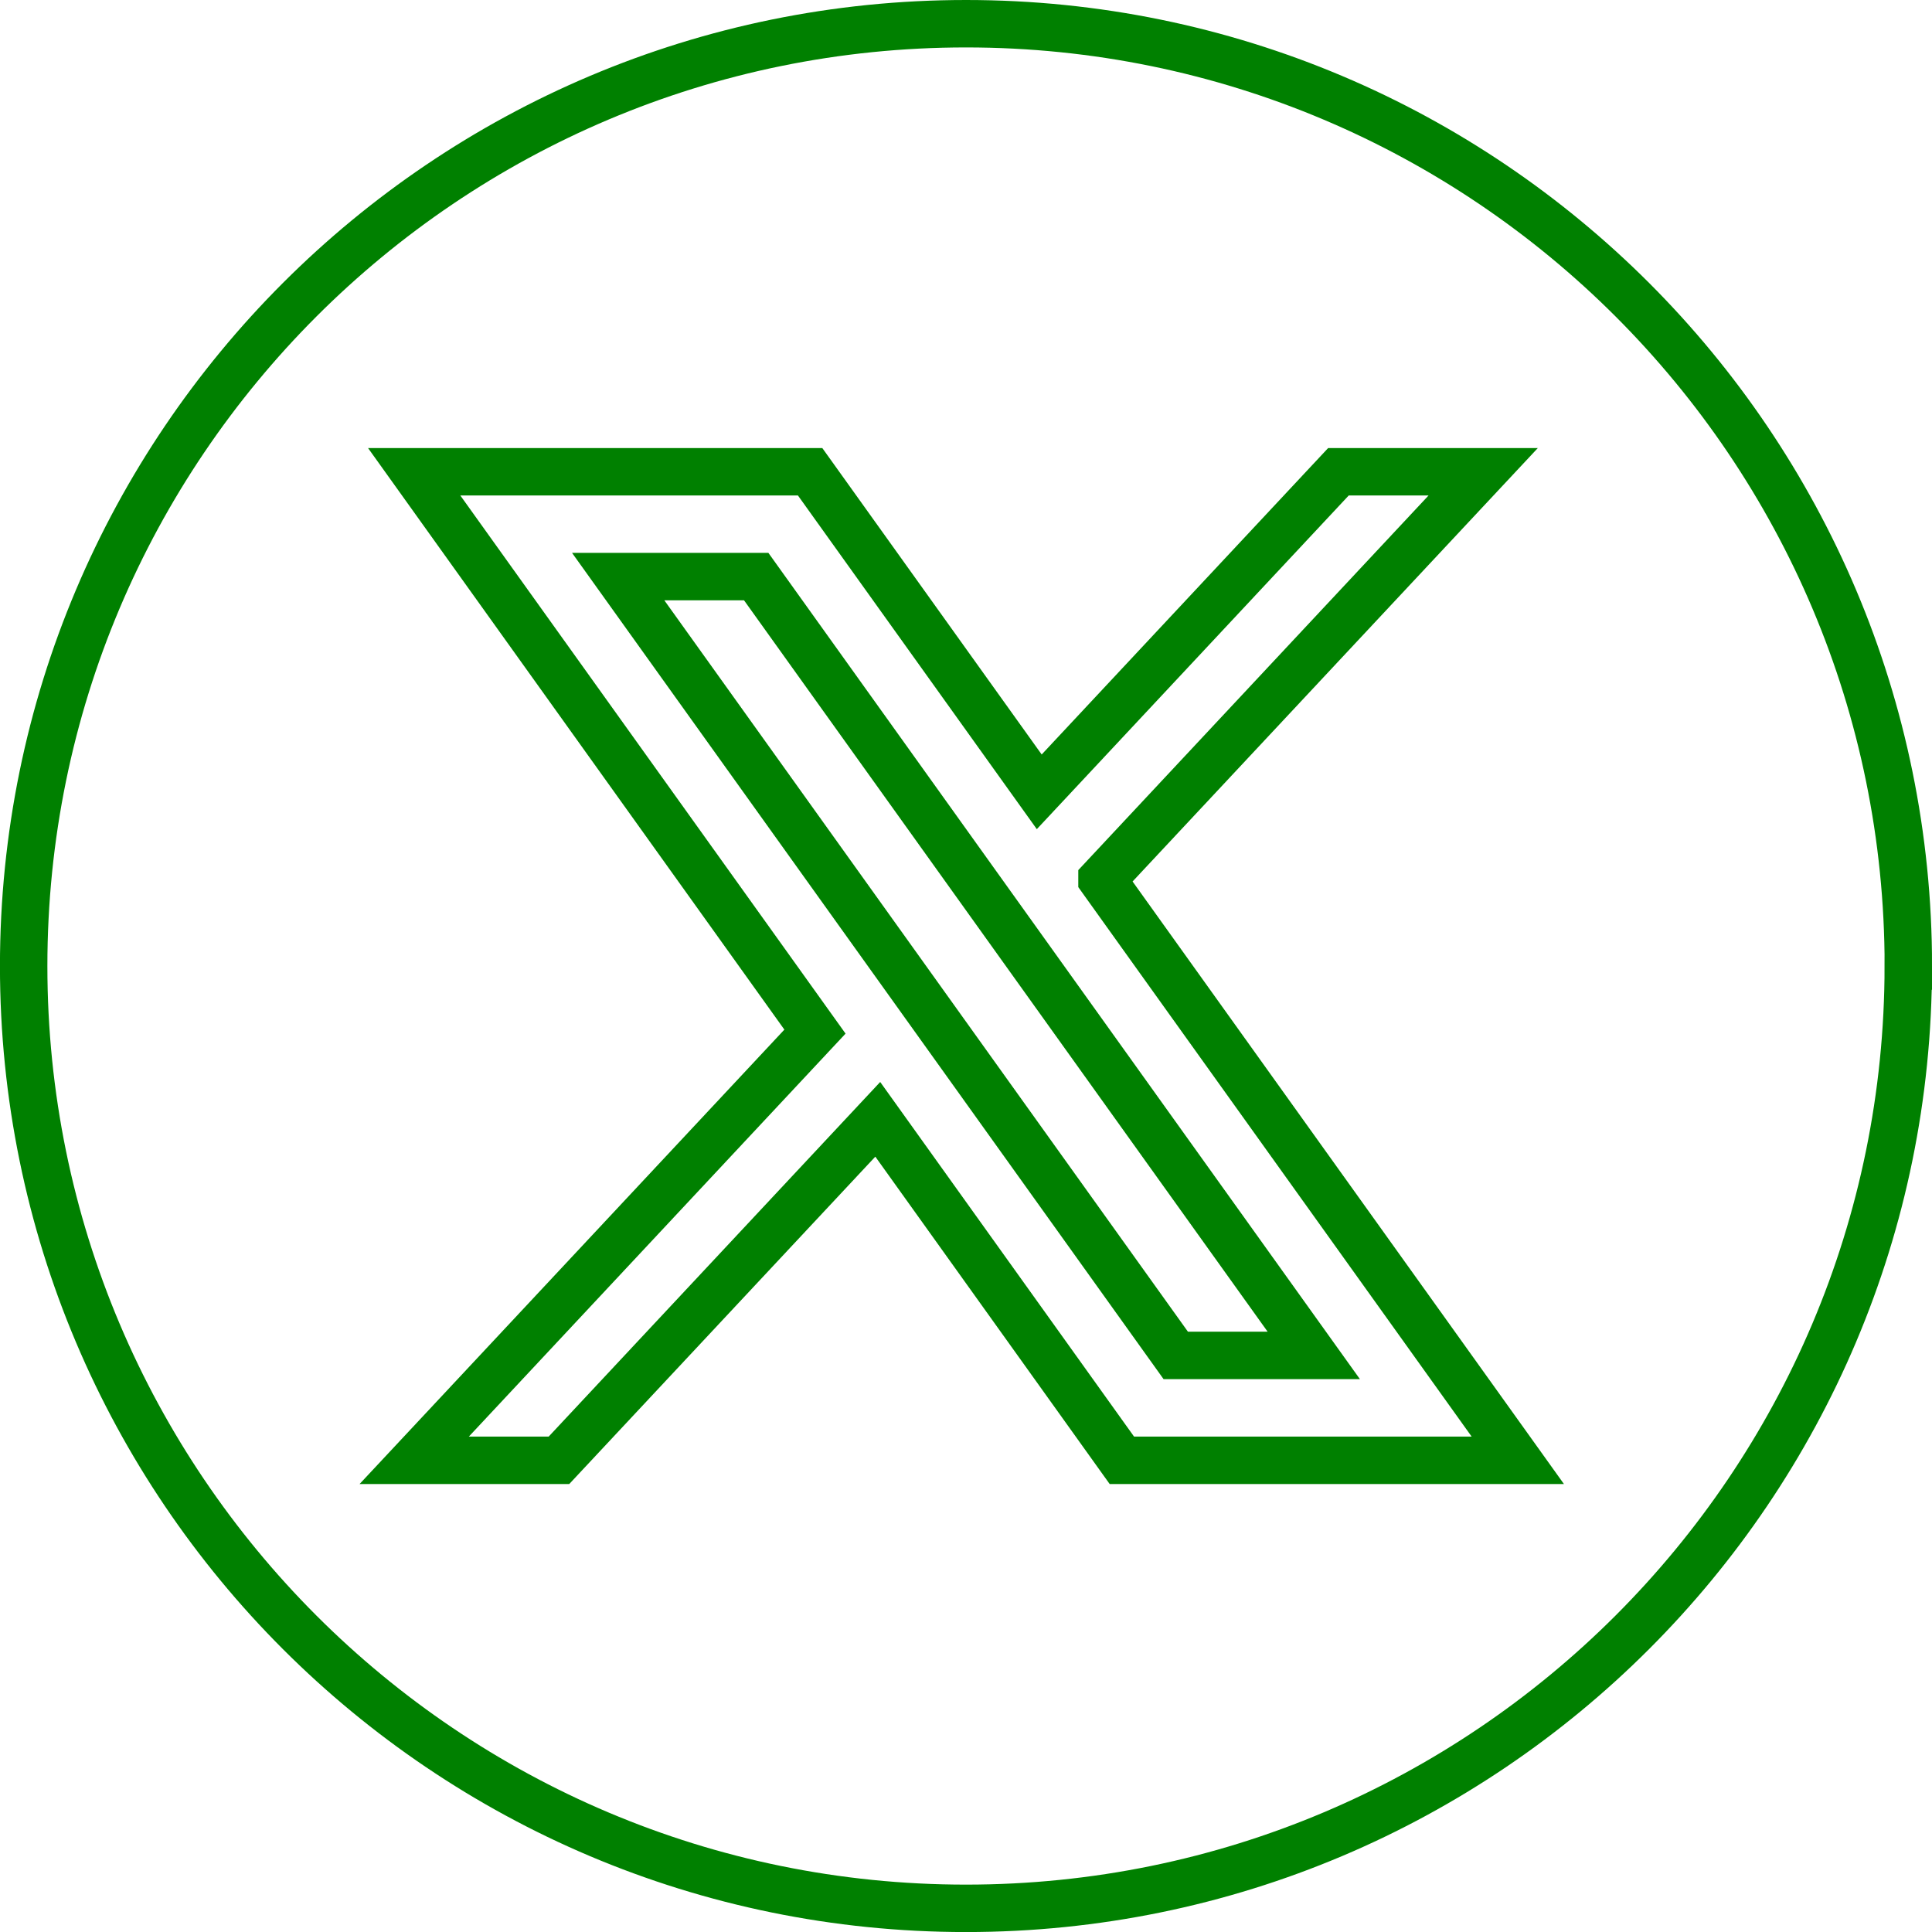
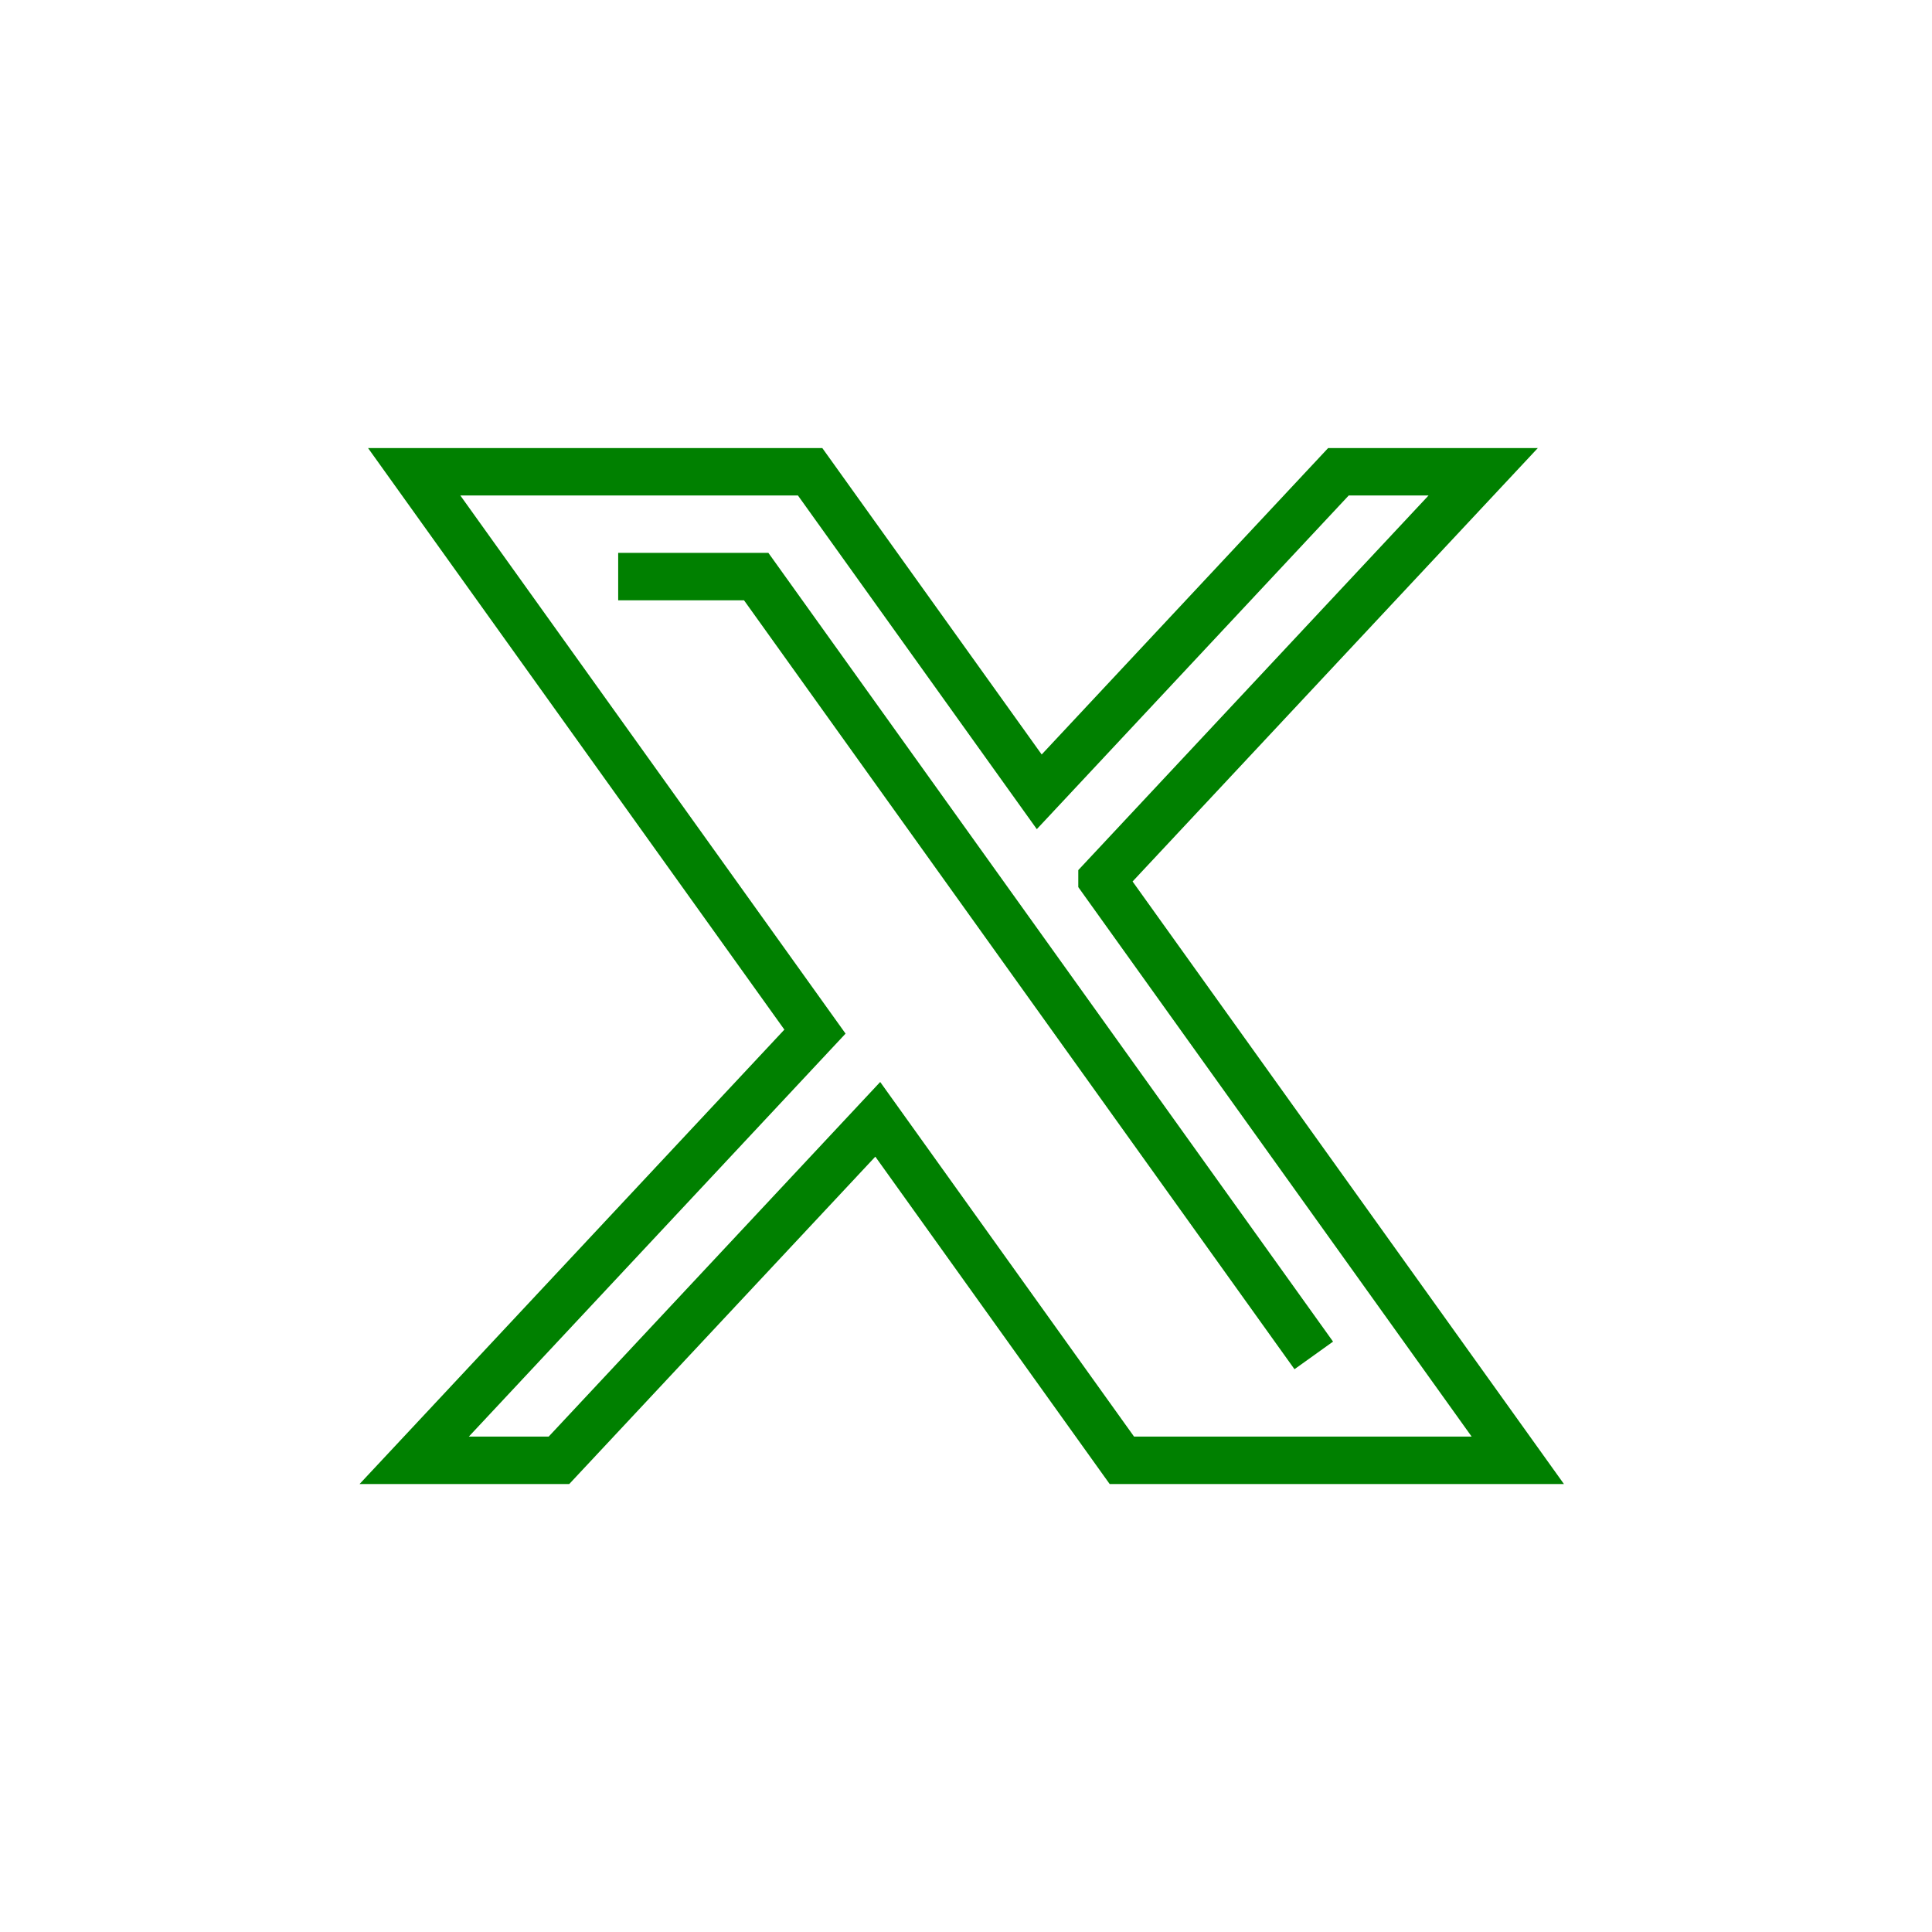
<svg xmlns="http://www.w3.org/2000/svg" id="Layer_2" data-name="Layer 2" viewBox="0 0 407.35 407.35">
  <defs>
    <style>
      .cls-1 {
        fill: none;
        stroke: green;
        stroke-miterlimit: 10;
        stroke-width: 10px;
      }
    </style>
  </defs>
  <g id="objects">
    <g>
-       <path class="cls-1" d="M402.35,203.68c0,109.73-88.95,198.68-198.68,198.68h0c-109.73,0-198.68-88.95-198.68-198.68h0C5,93.95,93.95,5,203.68,5h0c109.73,0,198.68,88.95,198.68,198.68h0Z" />
-       <path class="cls-1" d="M232.35,185.43l80.37-85.96h-30.52l-63.08,67.48-48.31-67.48h-83.48l84.5,118.04-84.5,90.39h30.52l67.22-71.9,51.47,71.9h83.48l-87.67-122.46ZM130.34,121.57h29.1l117.56,164.21h-29.1l-117.56-164.21Z" />
+       <path class="cls-1" d="M232.35,185.43l80.37-85.96h-30.52l-63.08,67.48-48.31-67.48h-83.48l84.5,118.04-84.5,90.39h30.52l67.22-71.9,51.47,71.9h83.48l-87.67-122.46ZM130.34,121.57h29.1l117.56,164.21l-117.56-164.21Z" />
    </g>
  </g>
</svg>